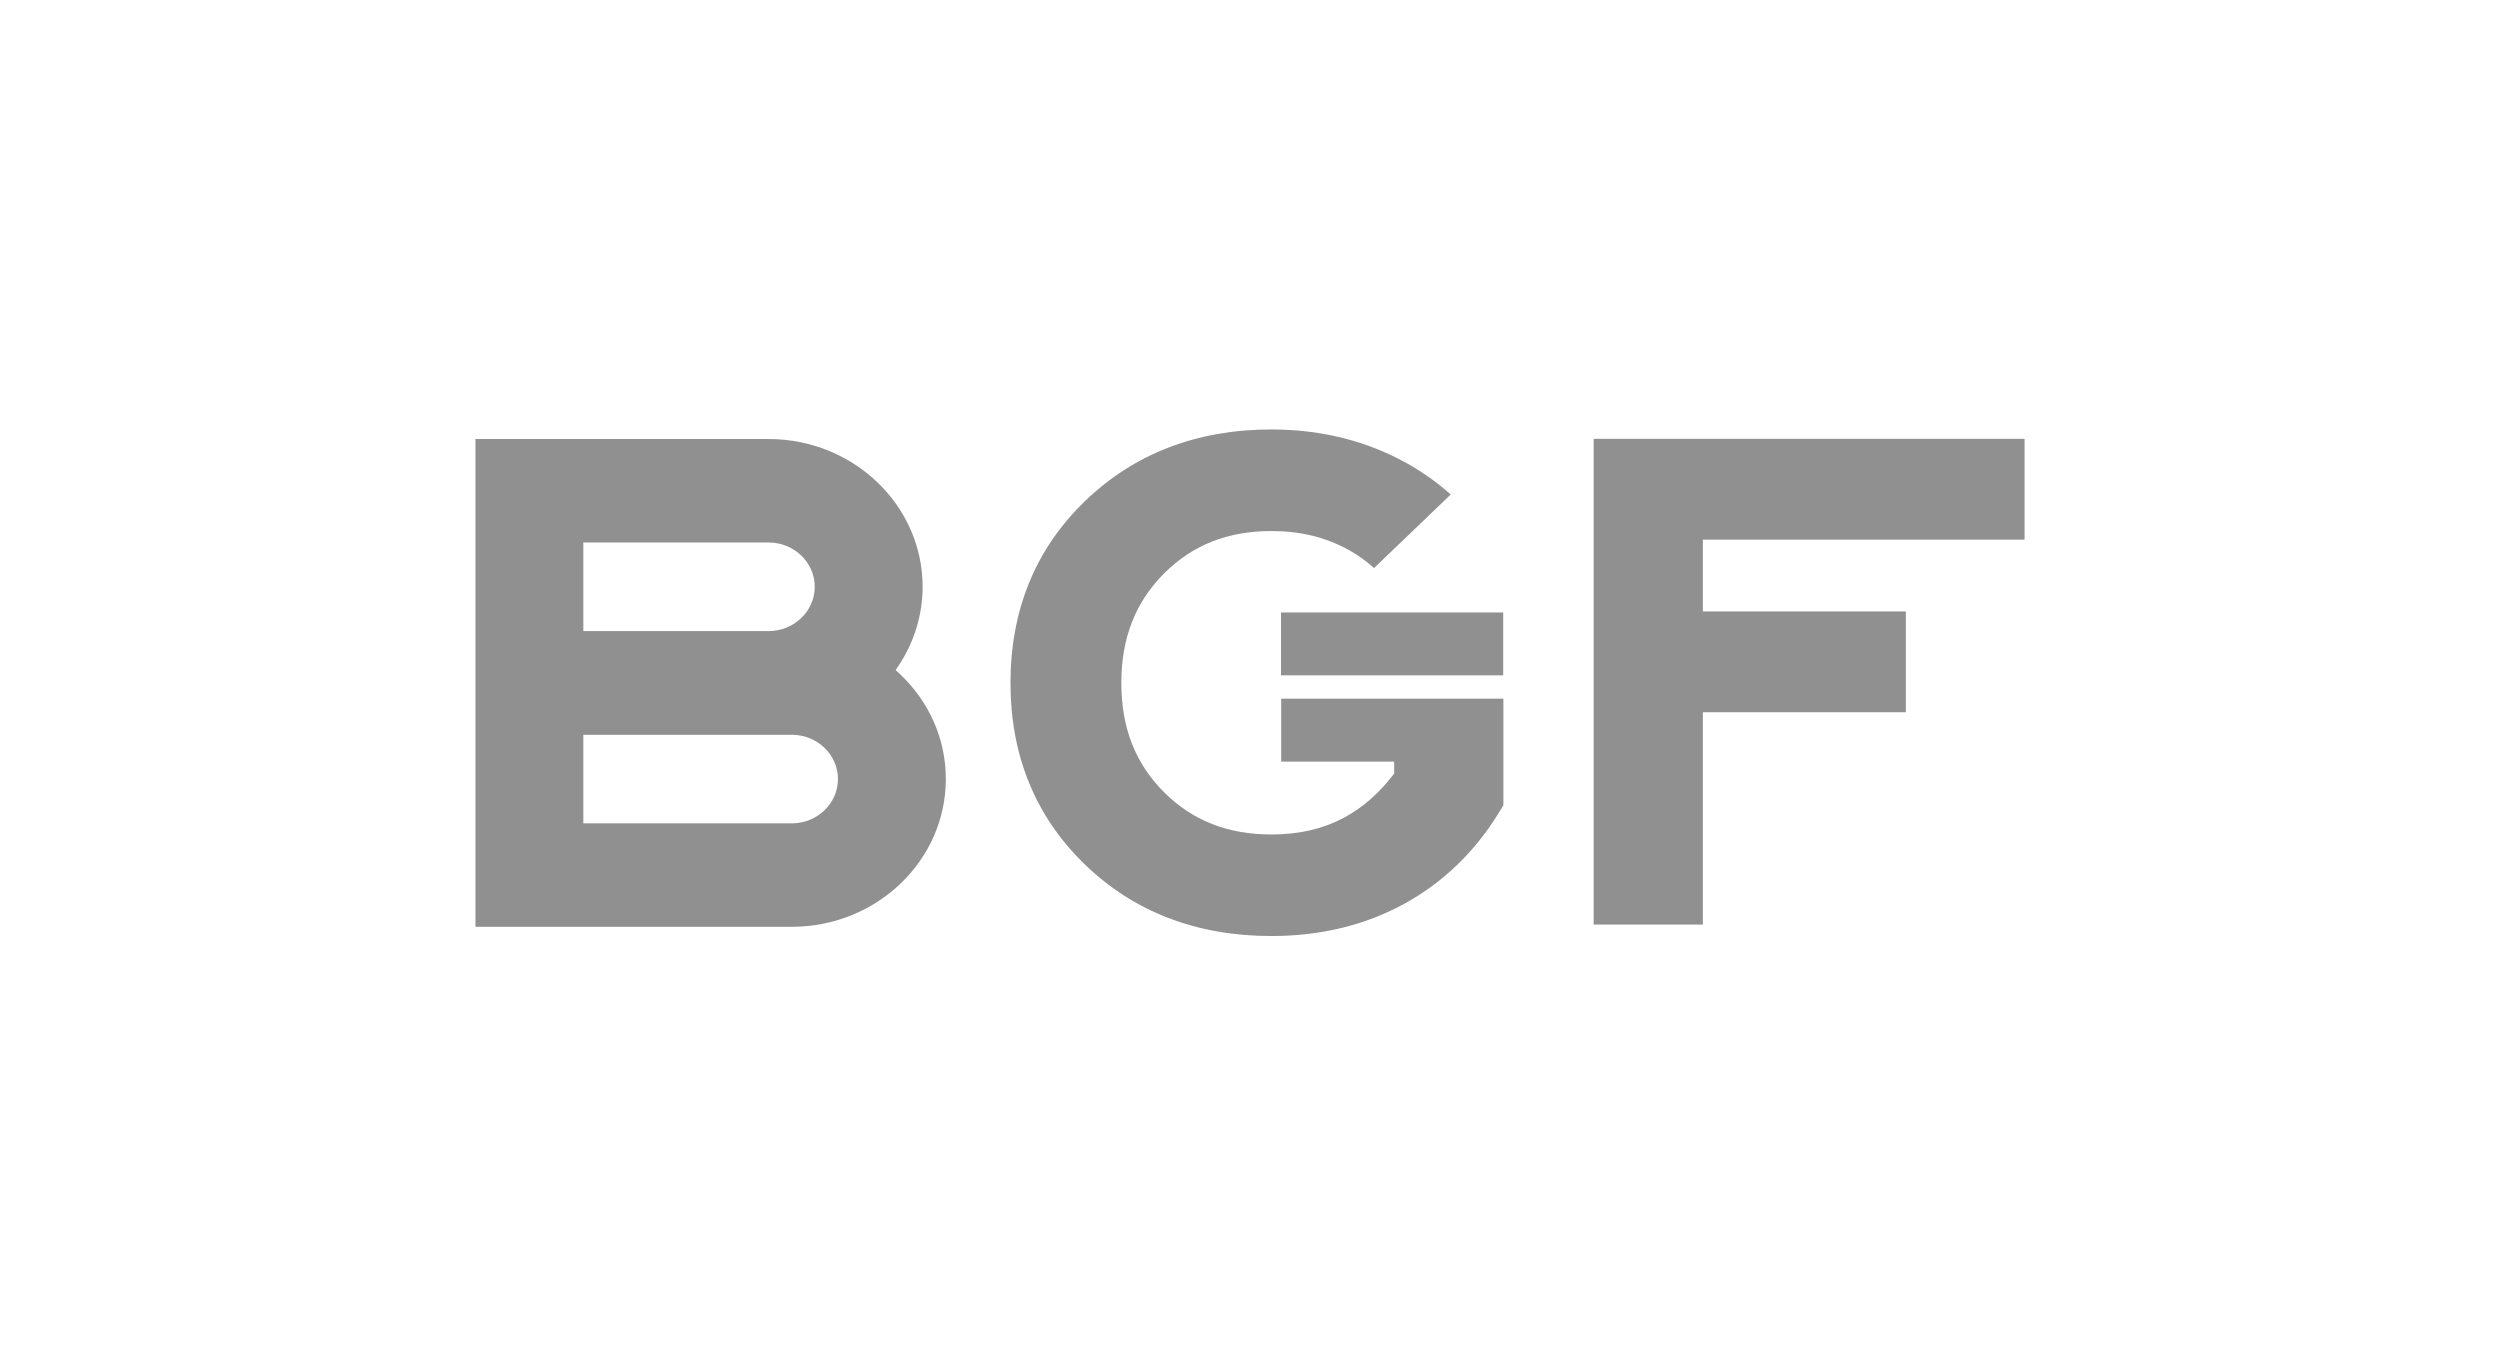
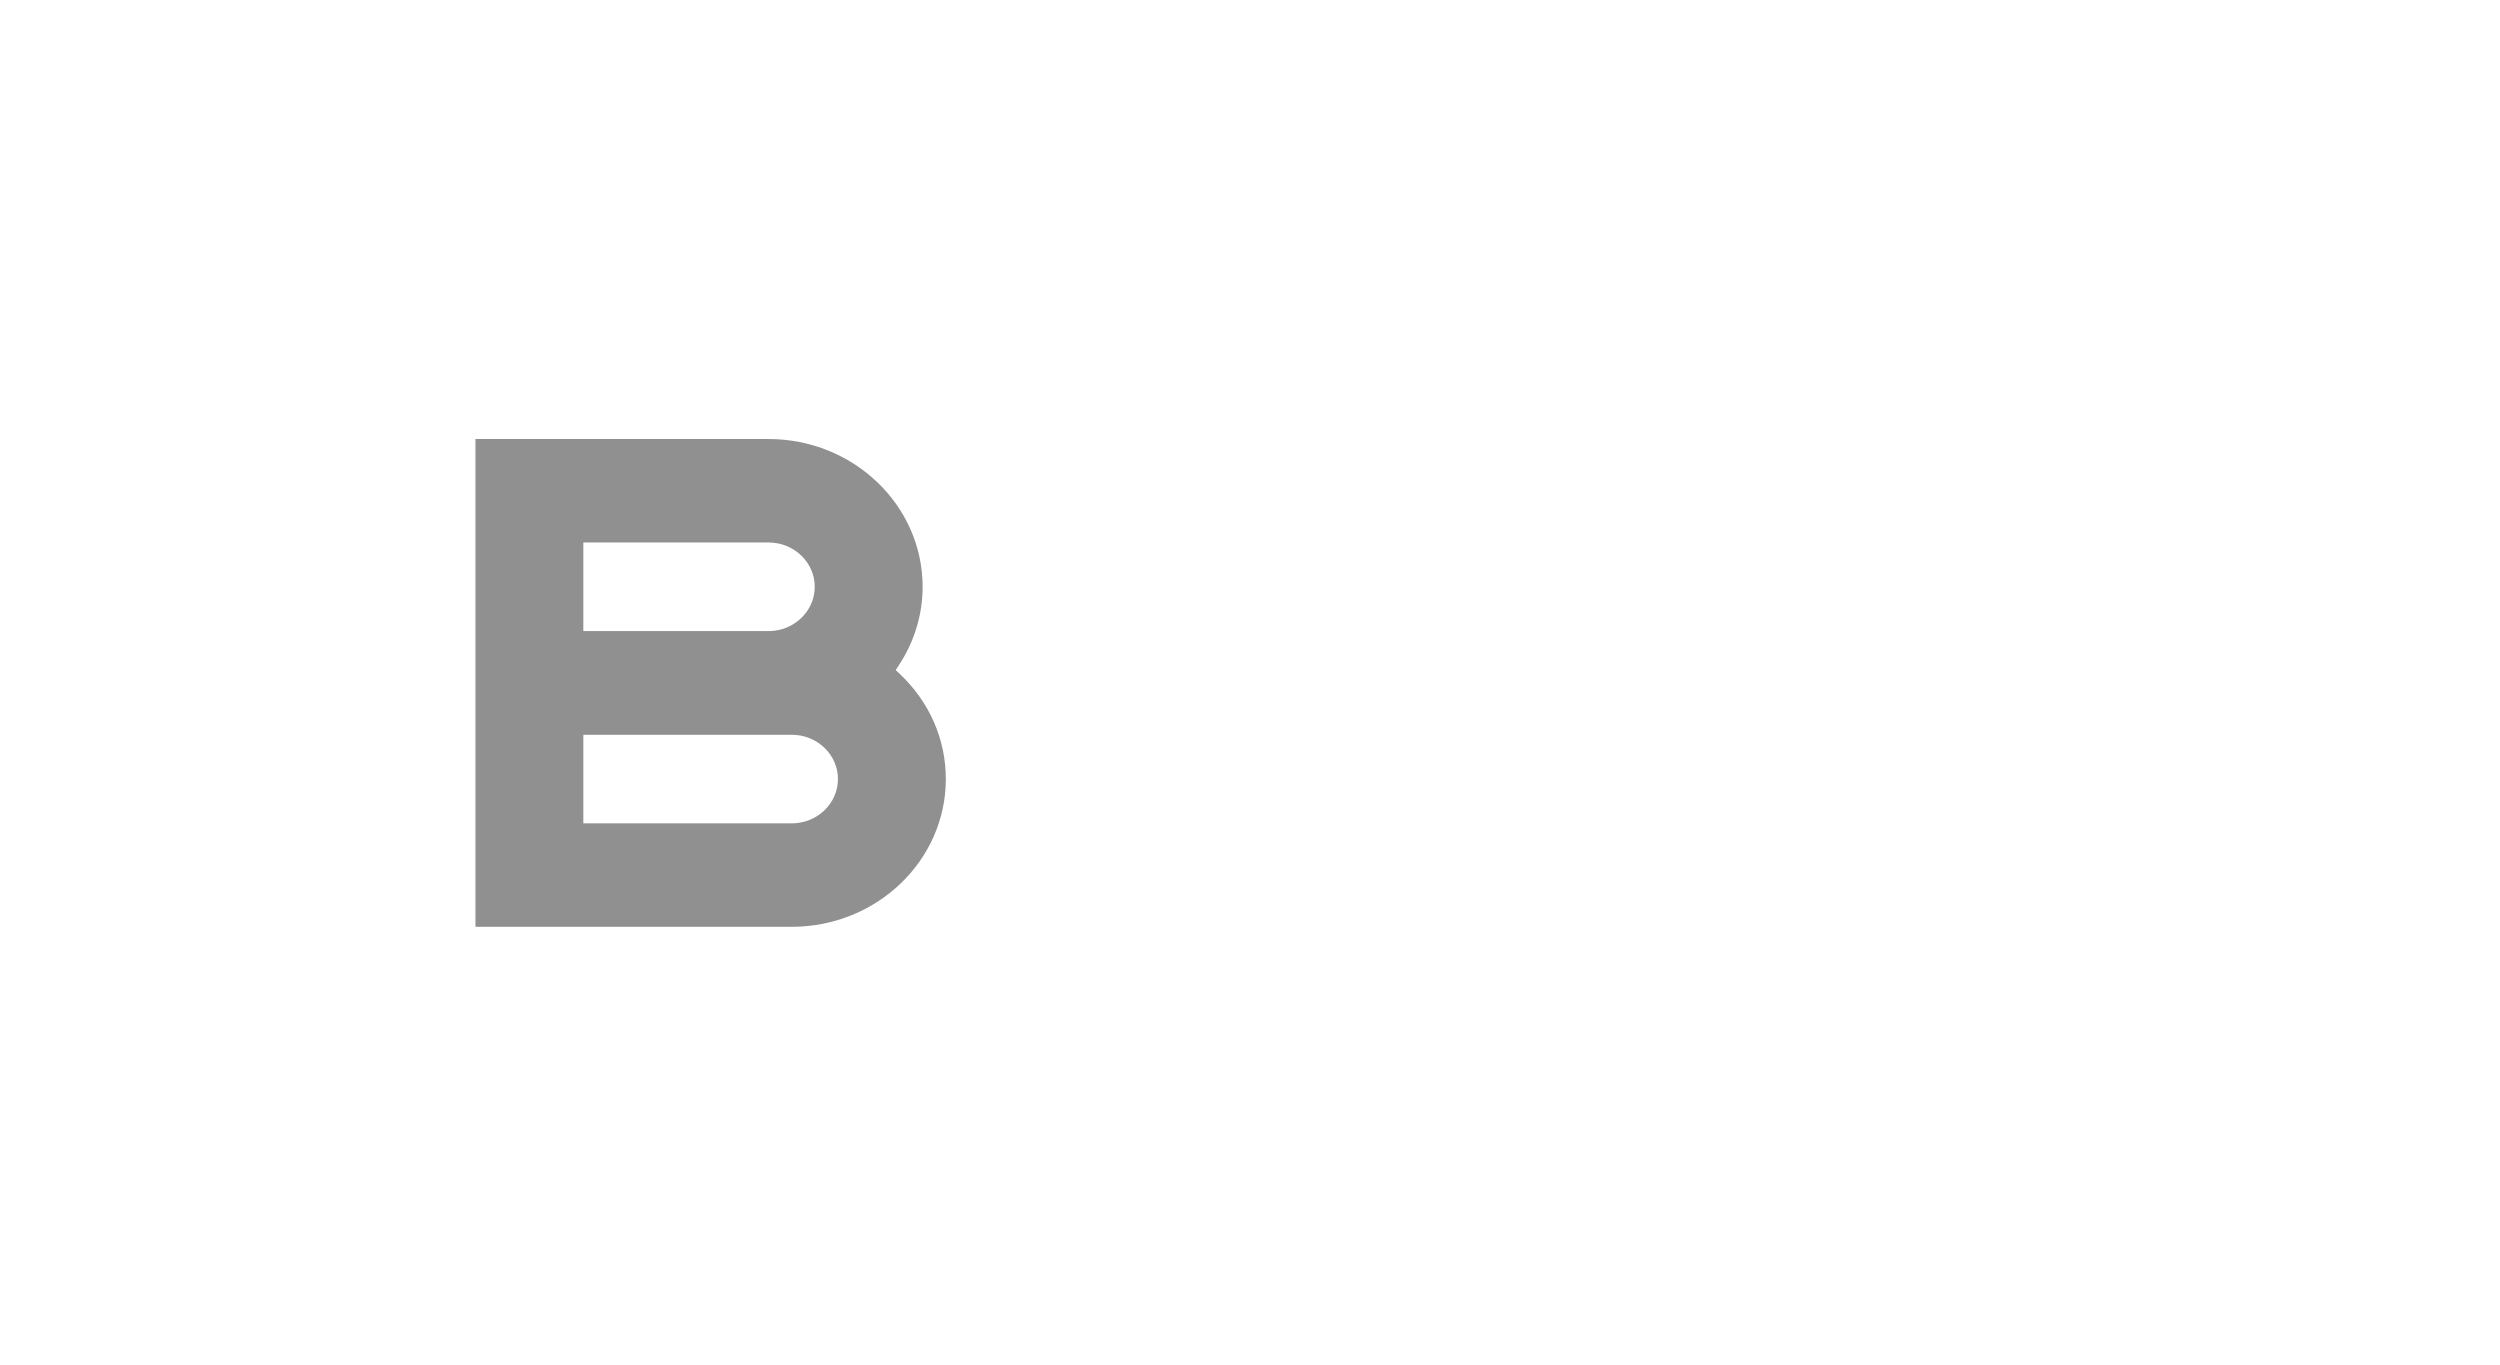
<svg xmlns="http://www.w3.org/2000/svg" width="163" height="89" viewBox="0 0 163 89" fill="none">
-   <path fill-rule="evenodd" clip-rule="evenodd" d="M103.906 28.613V60.281H111.026V46.819V46.438H111.424H124.261V39.867H111.424H111.026V39.485V35.566V35.184H111.424H132.002V28.613H103.906Z" fill="#909090" />
-   <path fill-rule="evenodd" clip-rule="evenodd" d="M83.522 44.032H98.009V39.932H83.522V44.032Z" fill="#909090" />
-   <path fill-rule="evenodd" clip-rule="evenodd" d="M83.534 49.655H90.901V50.308V50.434L90.823 50.534C89.885 51.752 88.801 52.692 87.6 53.329C86.231 54.054 84.694 54.407 82.903 54.407C80.045 54.407 77.752 53.506 75.897 51.653C74.023 49.781 73.111 47.451 73.111 44.528C73.111 41.603 74.023 39.269 75.899 37.388C77.756 35.528 80.047 34.624 82.903 34.624C84.775 34.624 86.413 35.023 87.911 35.843C88.528 36.181 89.088 36.585 89.586 37.039L94.589 32.241C93.566 31.329 92.424 30.547 91.187 29.916C88.695 28.644 85.909 28 82.903 28C78.036 28 73.938 29.578 70.723 32.69C67.511 35.798 65.884 39.781 65.884 44.528C65.884 49.258 67.507 53.231 70.707 56.338C73.913 59.451 78.016 61.029 82.903 61.029C86.104 61.029 89.019 60.321 91.567 58.923C94.119 57.523 96.212 55.491 97.788 52.885L98.021 52.5V49.655V45.555H83.534V49.655Z" fill="#909090" />
  <path fill-rule="evenodd" clip-rule="evenodd" d="M31 28.624V60.428H51.622C57.162 60.428 61.668 56.106 61.668 50.795C61.668 48.185 60.589 45.738 58.63 43.905L58.398 43.688L58.572 43.426C59.608 41.872 60.155 40.085 60.155 38.259C60.155 32.946 55.648 28.624 50.11 28.624H31ZM38.033 40.765V35.752V35.37H38.432H50.11C51.77 35.37 53.121 36.665 53.121 38.259C53.121 39.851 51.77 41.147 50.11 41.147H38.432H38.033V40.765ZM38.033 53.301V48.288V47.907H38.432H51.622C53.283 47.907 54.634 49.201 54.634 50.795C54.634 52.387 53.283 53.683 51.622 53.683H38.432H38.033V53.301Z" fill="#909090" />
</svg>